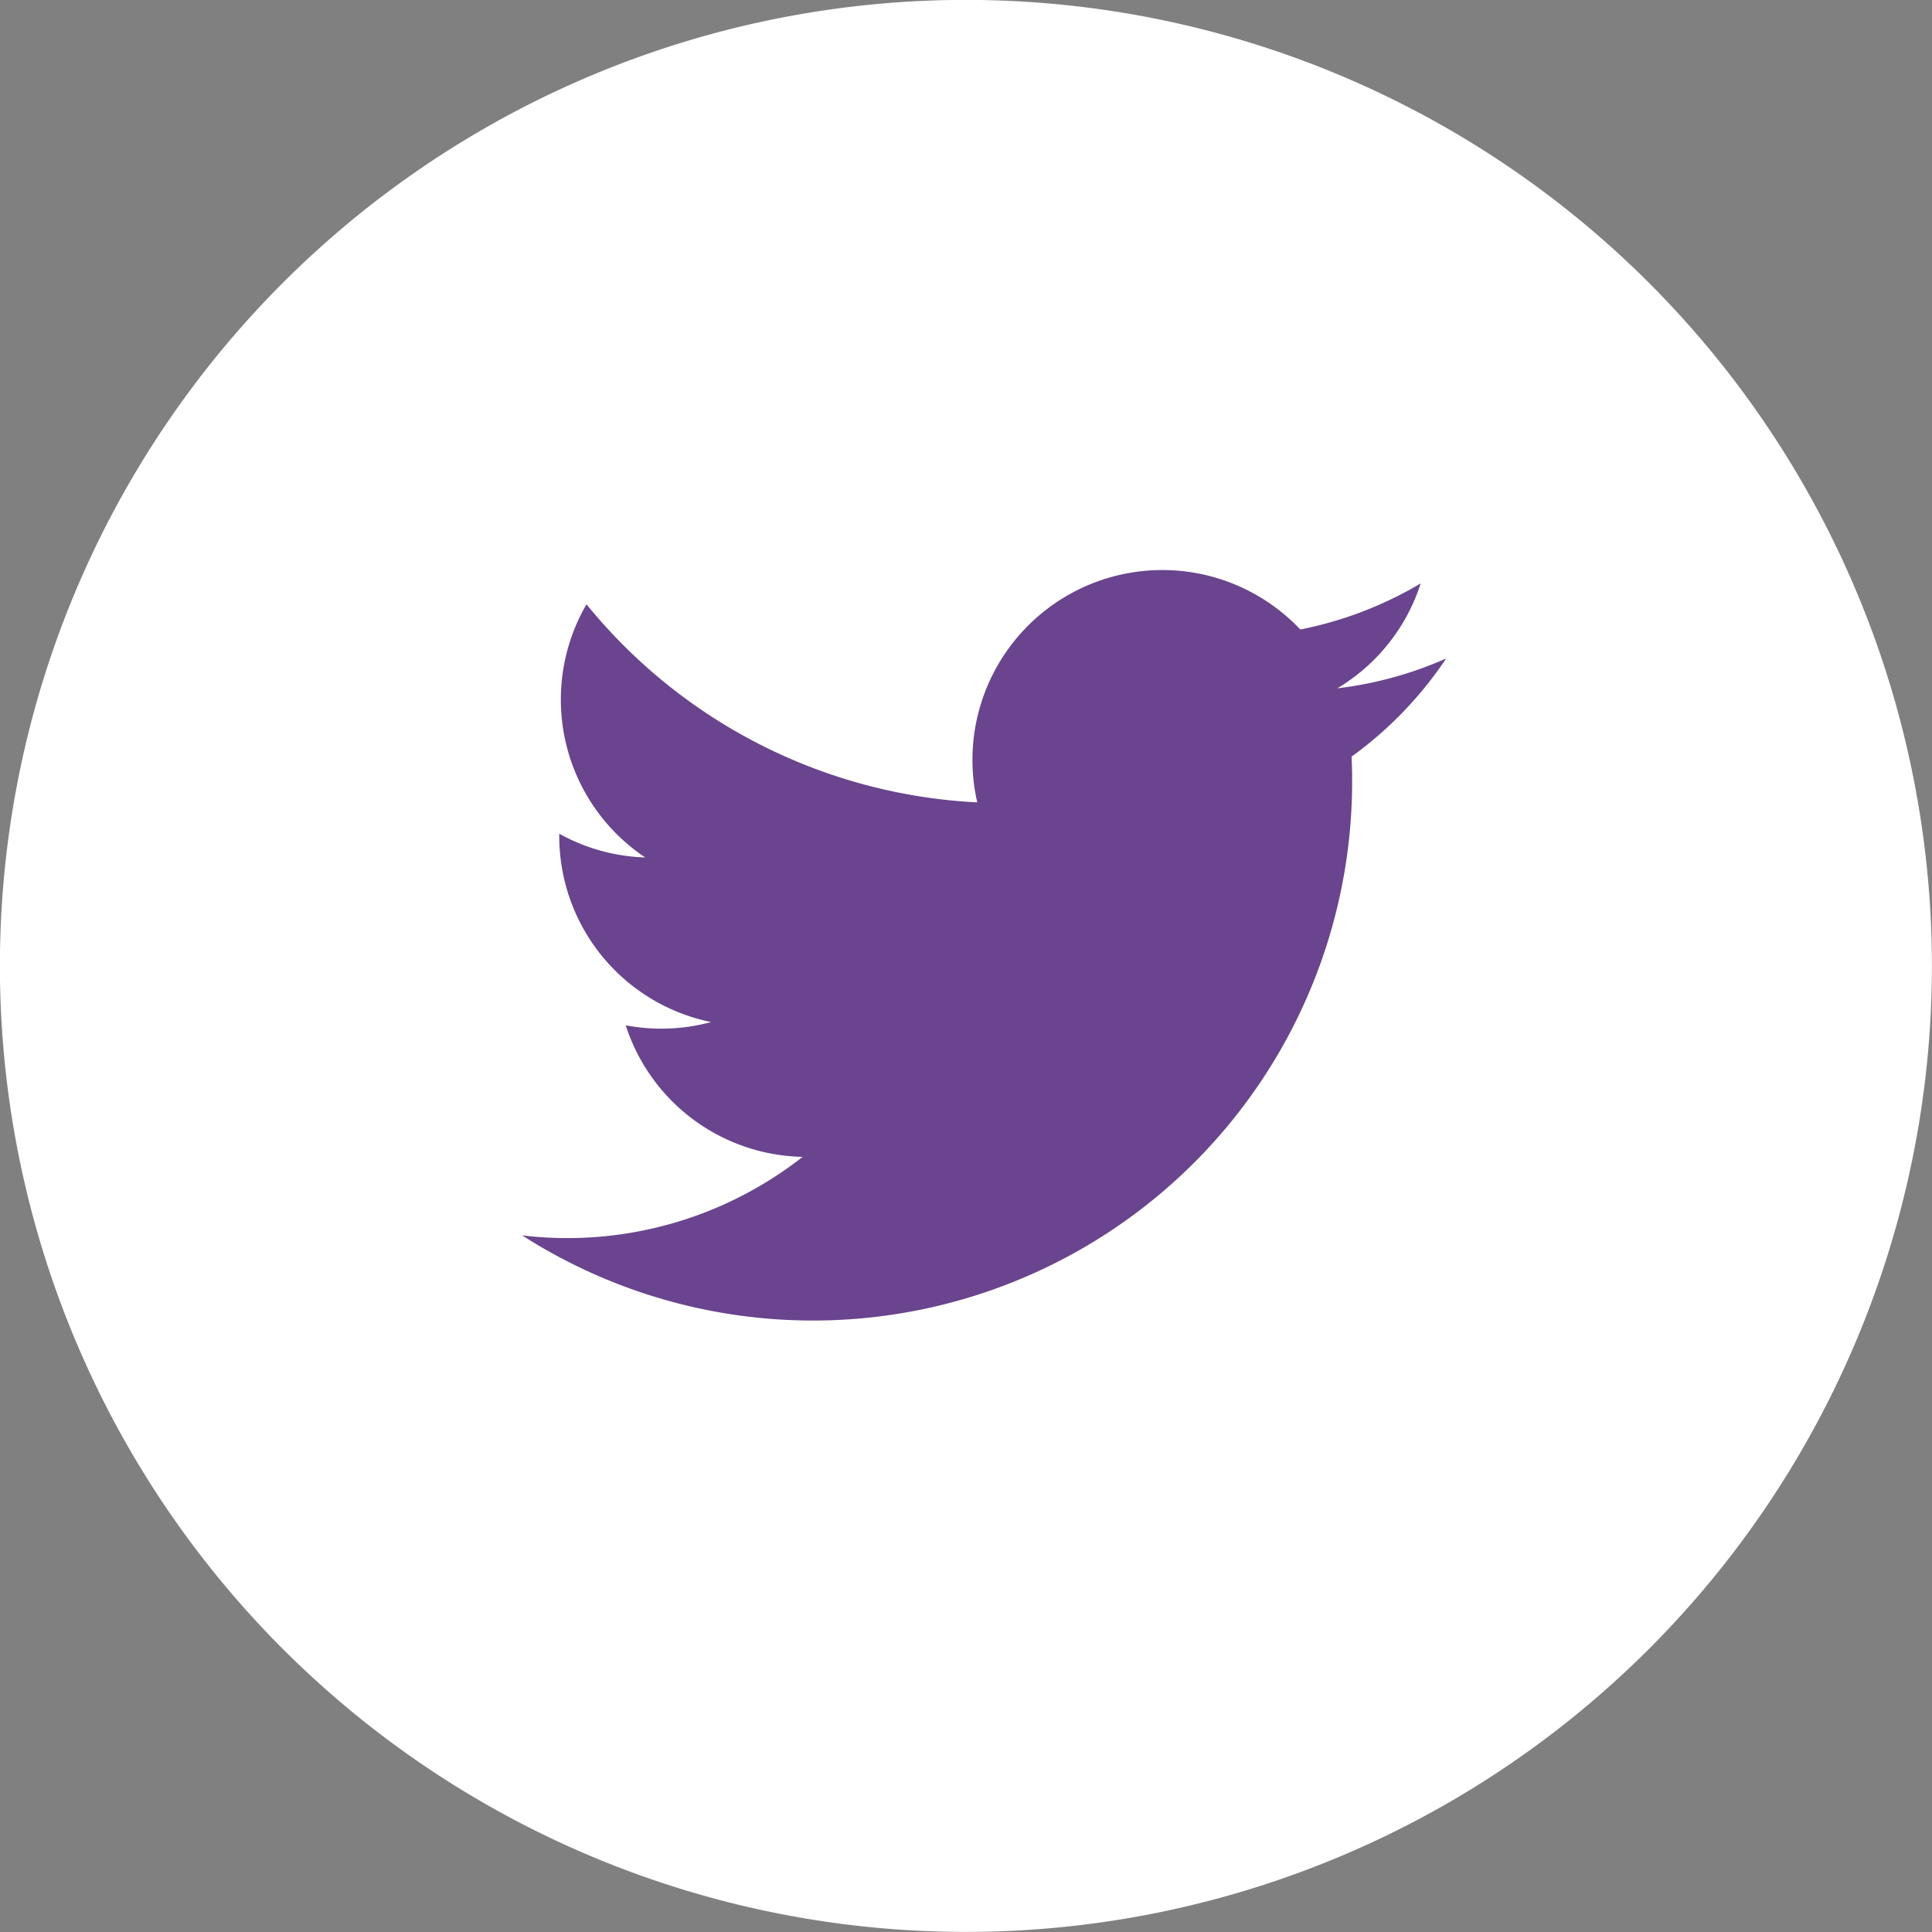
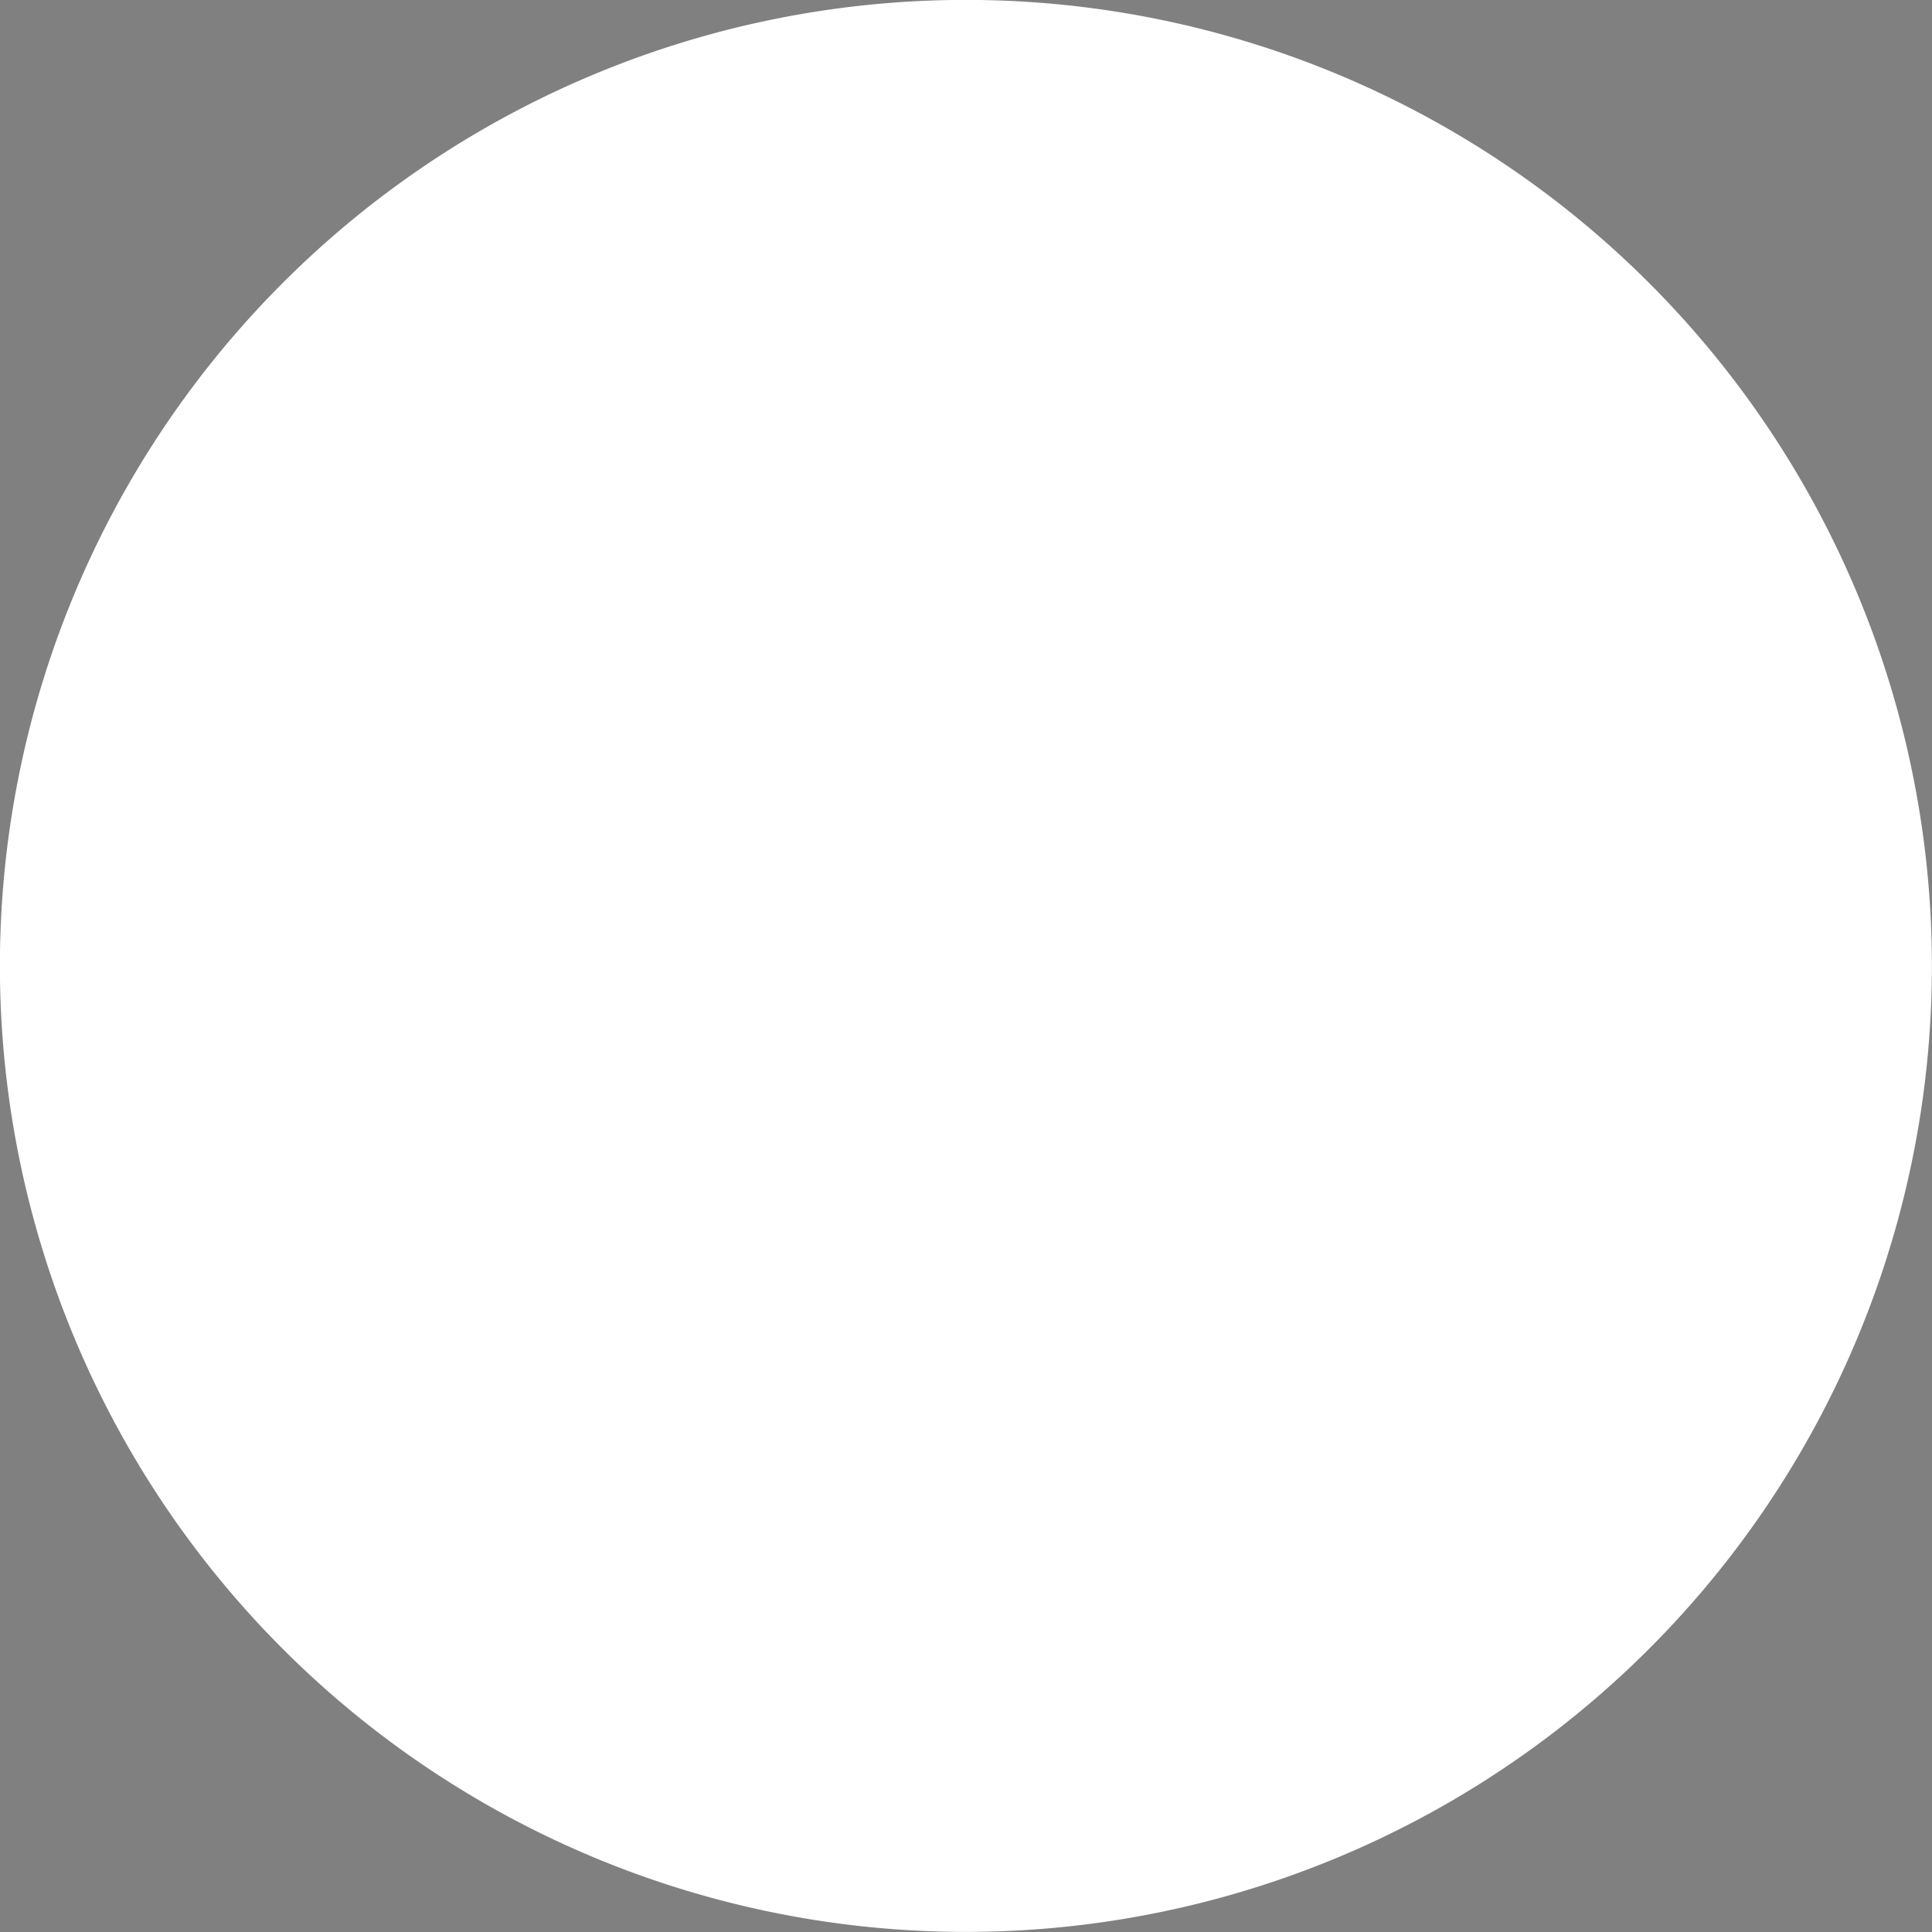
<svg xmlns="http://www.w3.org/2000/svg" width="40.702" height="40.702" viewBox="0 0 40.702 40.702">
  <rect x="0" y="0" width="40.702" height="40.702" fill="#808080" stroke="none" />
  <g id="Group_200" data-name="Group 200" transform="translate(-663 -11246.5)">
    <g id="Group_184" data-name="Group 184" transform="translate(-16950 -1641.5)">
      <path id="Path_91" data-name="Path 91" d="M20.351,40.7h0A20.351,20.351,0,1,1,40.7,20.35,20.352,20.352,0,0,1,20.351,40.7" transform="translate(17613 12888)" fill="#fff" />
-       <path id="Path_92" data-name="Path 92" d="M8.891,24.816A11.359,11.359,0,0,0,26.365,14.73a8.1,8.1,0,0,0,1.993-2.068,7.965,7.965,0,0,1-2.293.629,4,4,0,0,0,1.756-2.21,8.011,8.011,0,0,1-2.536.971,4,4,0,0,0-6.806,3.642,11.336,11.336,0,0,1-8.232-4.173,4,4,0,0,0,1.236,5.333,3.973,3.973,0,0,1-1.81-.5,4,4,0,0,0,3.2,3.968,4.016,4.016,0,0,1-1.8.068A4,4,0,0,0,14.8,23.162a8.032,8.032,0,0,1-5.913,1.654" transform="translate(17615.109 12889.21)" fill="#6a448e" />
    </g>
  </g>
</svg>